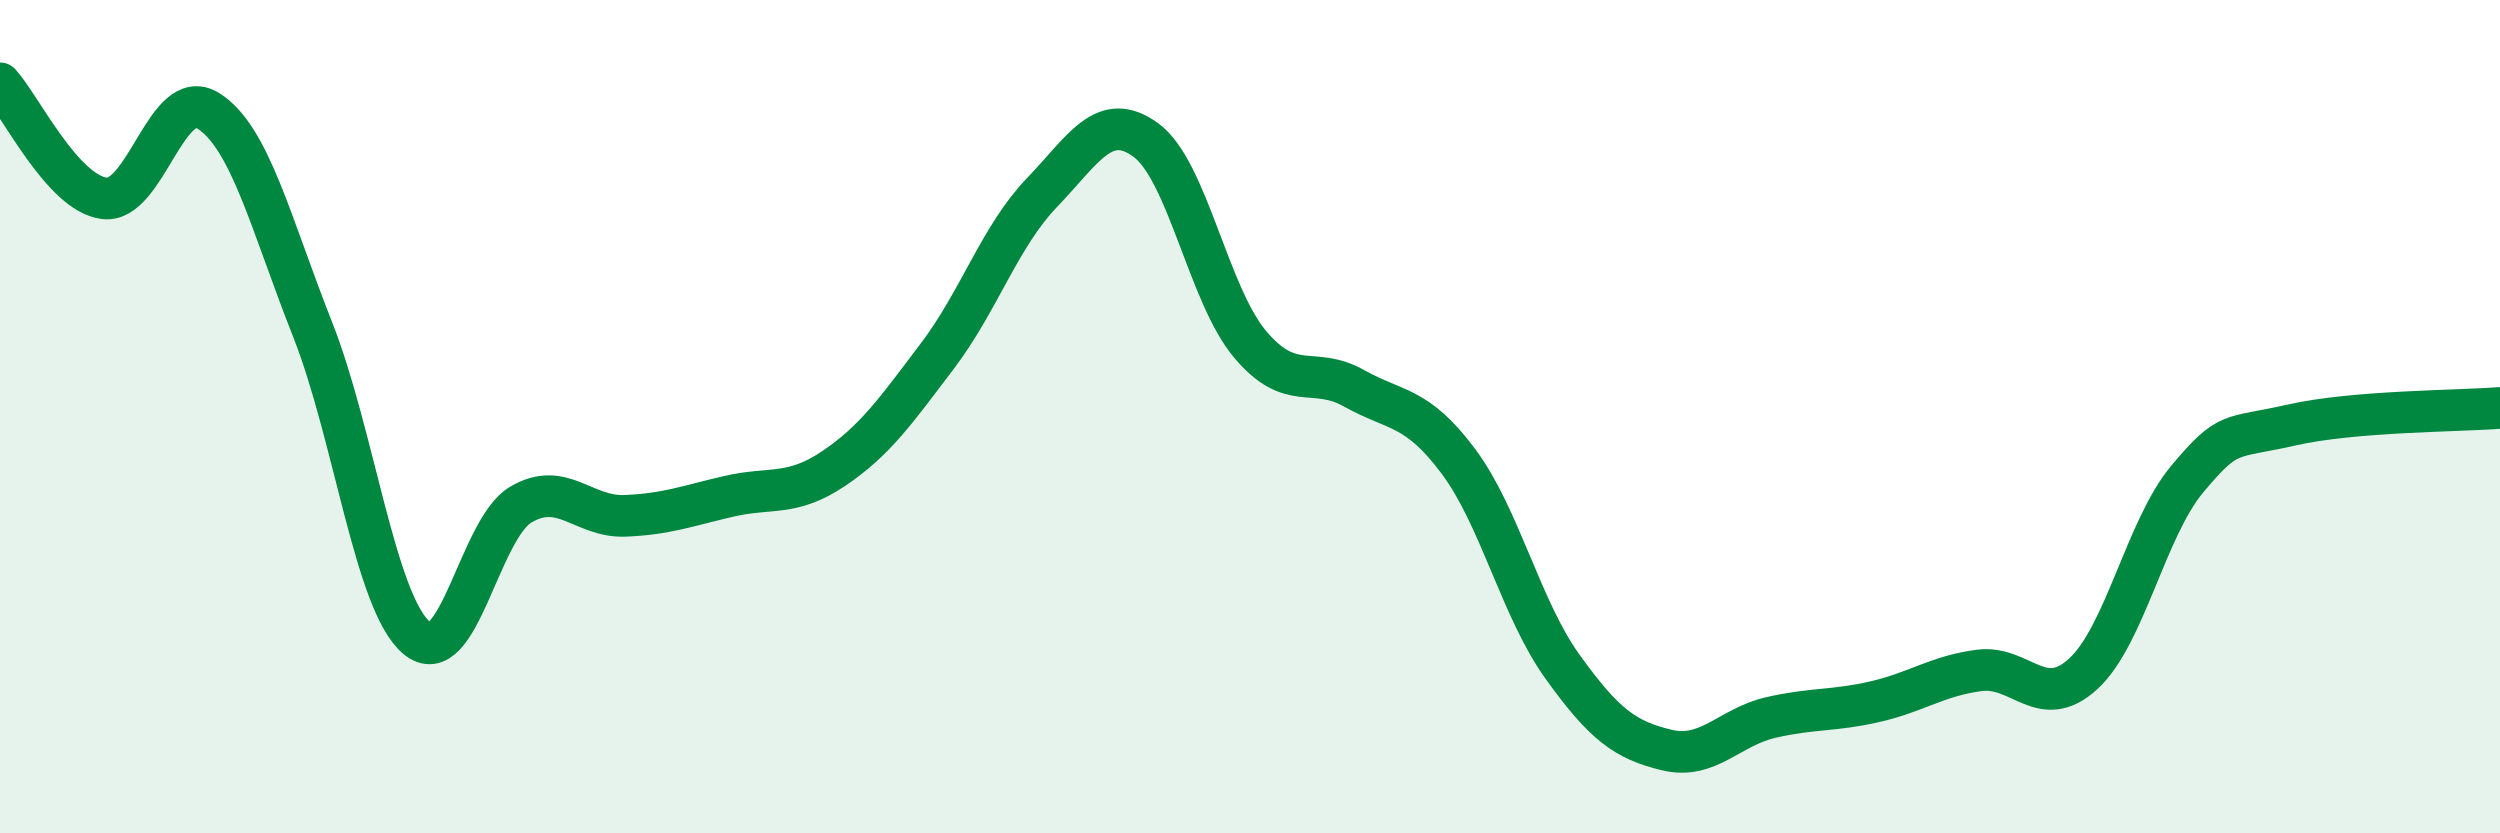
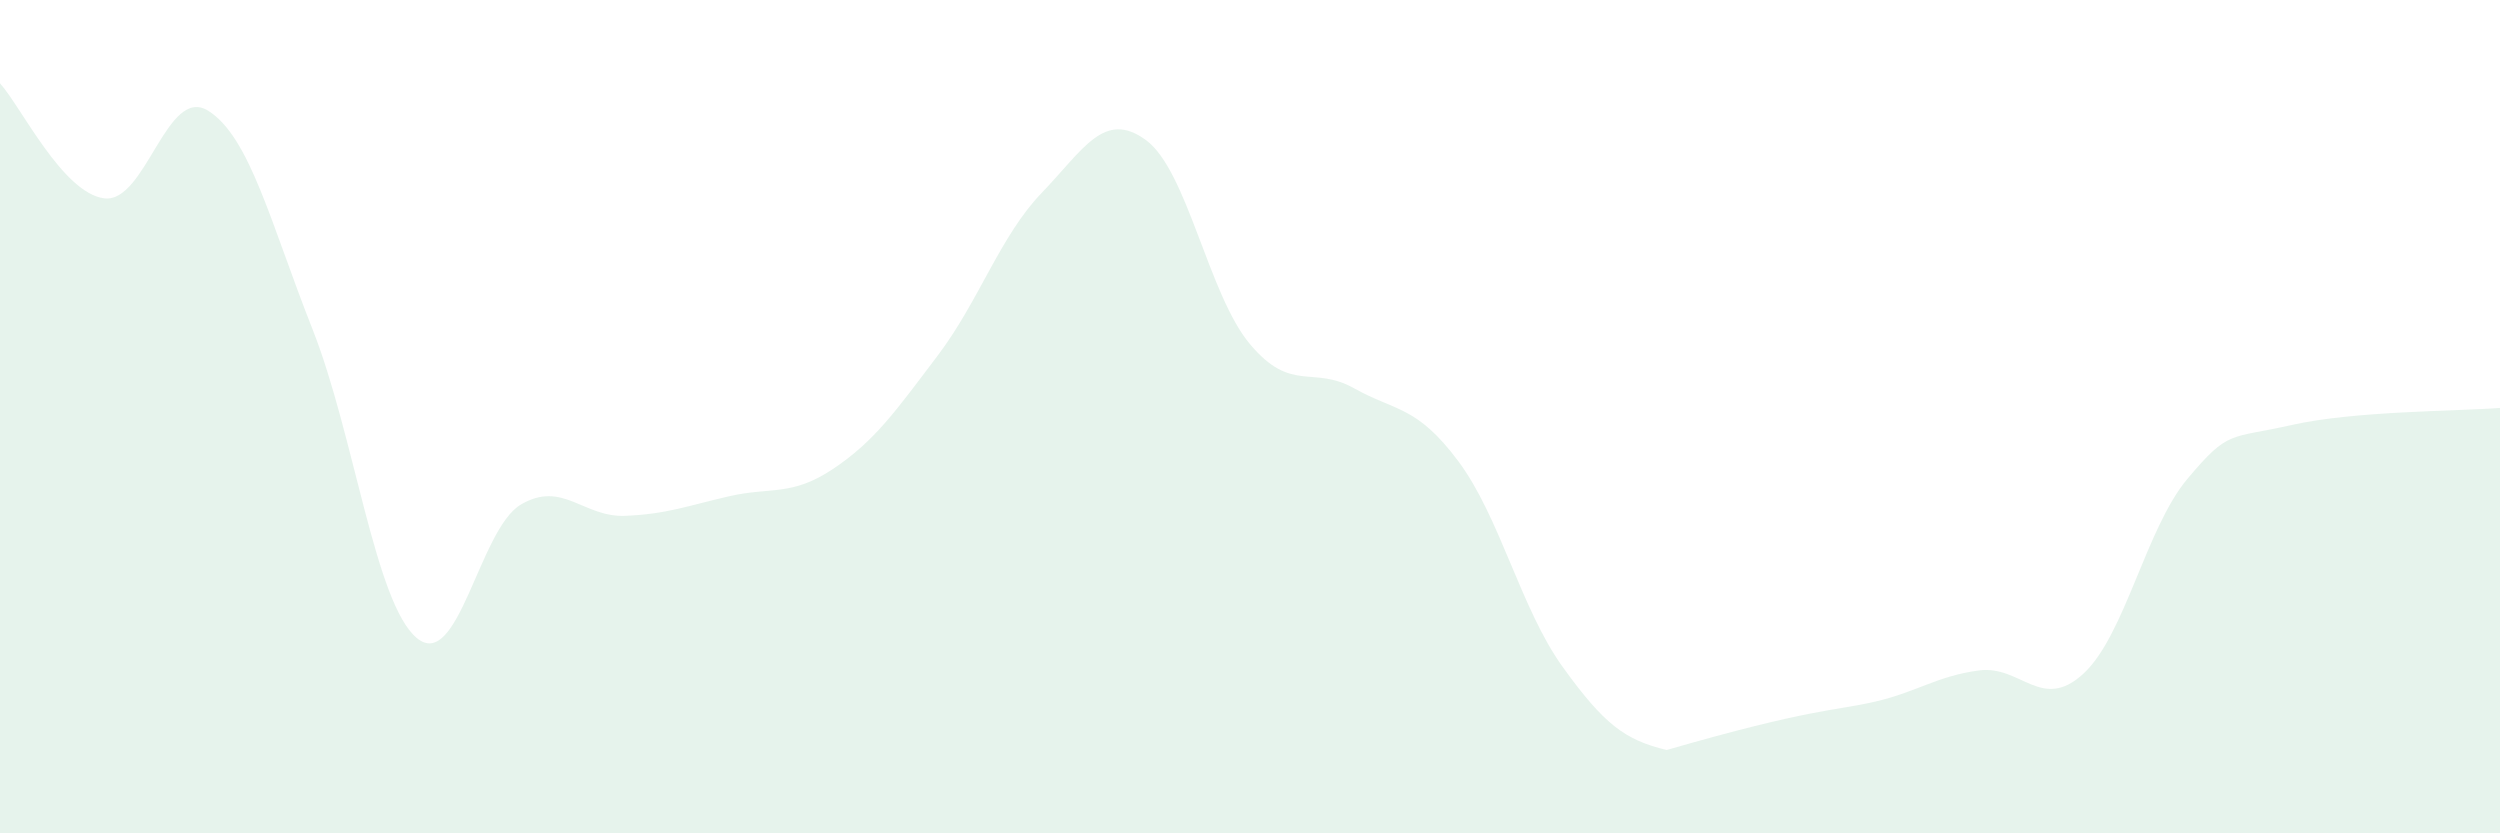
<svg xmlns="http://www.w3.org/2000/svg" width="60" height="20" viewBox="0 0 60 20">
-   <path d="M 0,2 C 0.5,2.55 1.5,4.63 2.5,4.76 C 3.5,4.89 4,2.03 5,2.66 C 6,3.29 6.5,5.37 7.5,7.9 C 8.5,10.43 9,14.47 10,15.31 C 11,16.15 11.5,12.7 12.5,12.11 C 13.5,11.52 14,12.42 15,12.38 C 16,12.34 16.5,12.14 17.5,11.91 C 18.5,11.68 19,11.92 20,11.25 C 21,10.58 21.5,9.86 22.5,8.54 C 23.5,7.22 24,5.67 25,4.63 C 26,3.59 26.5,2.63 27.5,3.36 C 28.5,4.09 29,7.07 30,8.26 C 31,9.45 31.5,8.76 32.5,9.32 C 33.5,9.88 34,9.73 35,11.07 C 36,12.41 36.5,14.61 37.5,16 C 38.5,17.39 39,17.76 40,18 C 41,18.24 41.5,17.45 42.5,17.22 C 43.5,16.99 44,17.07 45,16.84 C 46,16.61 46.5,16.22 47.5,16.09 C 48.5,15.96 49,17.09 50,16.17 C 51,15.25 51.5,12.68 52.5,11.49 C 53.5,10.3 53.5,10.54 55,10.2 C 56.5,9.86 59,9.87 60,9.79L60 20L0 20Z" fill="#008740" opacity="0.1" stroke-linecap="round" stroke-linejoin="round" />
-   <path d="M 0,2 C 0.5,2.55 1.5,4.63 2.5,4.76 C 3.5,4.89 4,2.03 5,2.66 C 6,3.29 6.5,5.37 7.5,7.9 C 8.5,10.43 9,14.47 10,15.31 C 11,16.15 11.5,12.7 12.5,12.11 C 13.5,11.52 14,12.42 15,12.38 C 16,12.34 16.5,12.14 17.5,11.91 C 18.5,11.68 19,11.92 20,11.25 C 21,10.58 21.5,9.86 22.5,8.54 C 23.5,7.22 24,5.67 25,4.63 C 26,3.59 26.5,2.63 27.5,3.36 C 28.5,4.09 29,7.07 30,8.26 C 31,9.45 31.5,8.76 32.5,9.32 C 33.5,9.88 34,9.73 35,11.07 C 36,12.41 36.5,14.61 37.5,16 C 38.5,17.39 39,17.76 40,18 C 41,18.24 41.5,17.45 42.5,17.22 C 43.5,16.99 44,17.07 45,16.84 C 46,16.61 46.5,16.22 47.5,16.09 C 48.5,15.96 49,17.09 50,16.17 C 51,15.25 51.5,12.68 52.5,11.49 C 53.5,10.3 53.5,10.54 55,10.2 C 56.5,9.86 59,9.87 60,9.79" stroke="#008740" stroke-width="1" fill="none" stroke-linecap="round" stroke-linejoin="round" />
+   <path d="M 0,2 C 0.5,2.55 1.5,4.63 2.5,4.76 C 3.5,4.89 4,2.03 5,2.66 C 6,3.29 6.5,5.37 7.5,7.9 C 8.5,10.43 9,14.47 10,15.31 C 11,16.15 11.5,12.7 12.5,12.11 C 13.5,11.52 14,12.42 15,12.38 C 16,12.34 16.5,12.14 17.5,11.91 C 18.5,11.68 19,11.92 20,11.25 C 21,10.58 21.5,9.86 22.5,8.54 C 23.5,7.22 24,5.67 25,4.63 C 26,3.59 26.5,2.63 27.5,3.36 C 28.5,4.09 29,7.07 30,8.26 C 31,9.45 31.5,8.76 32.5,9.32 C 33.5,9.88 34,9.73 35,11.07 C 36,12.41 36.5,14.61 37.5,16 C 38.5,17.39 39,17.76 40,18 C 43.5,16.99 44,17.07 45,16.84 C 46,16.61 46.5,16.22 47.5,16.09 C 48.5,15.96 49,17.09 50,16.17 C 51,15.25 51.5,12.68 52.5,11.49 C 53.5,10.3 53.5,10.54 55,10.2 C 56.5,9.86 59,9.87 60,9.79L60 20L0 20Z" fill="#008740" opacity="0.1" stroke-linecap="round" stroke-linejoin="round" />
</svg>